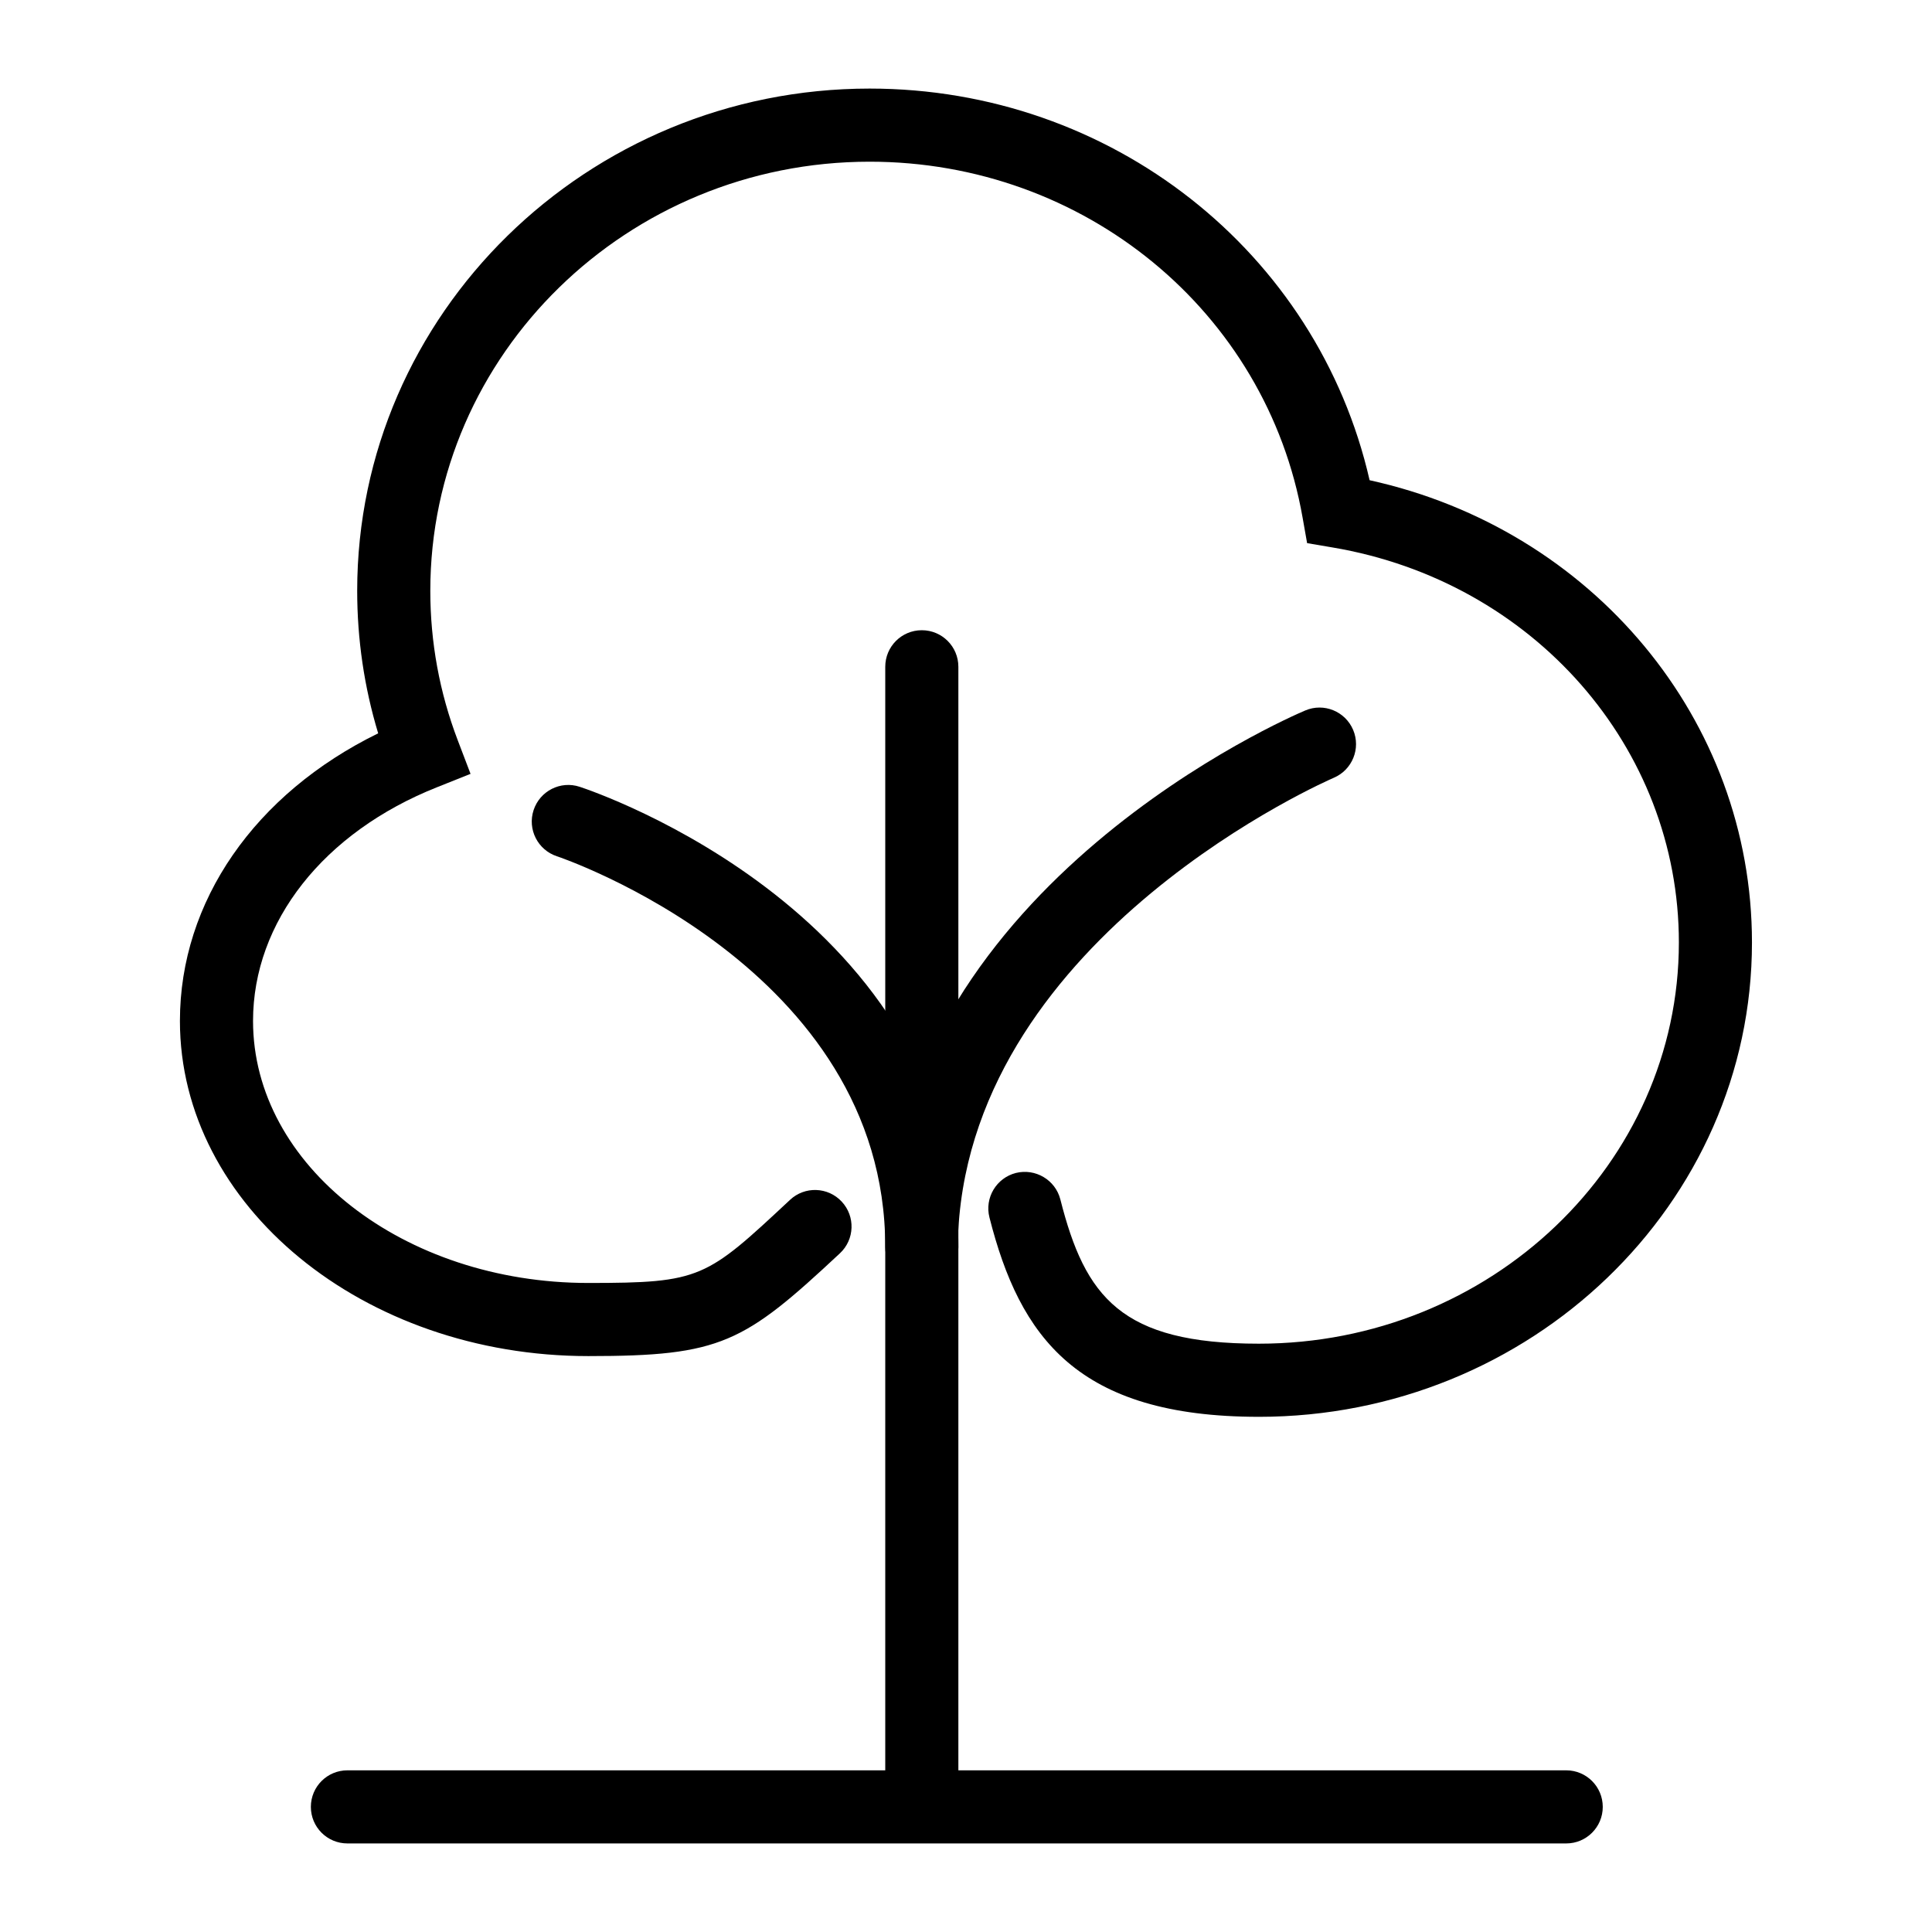
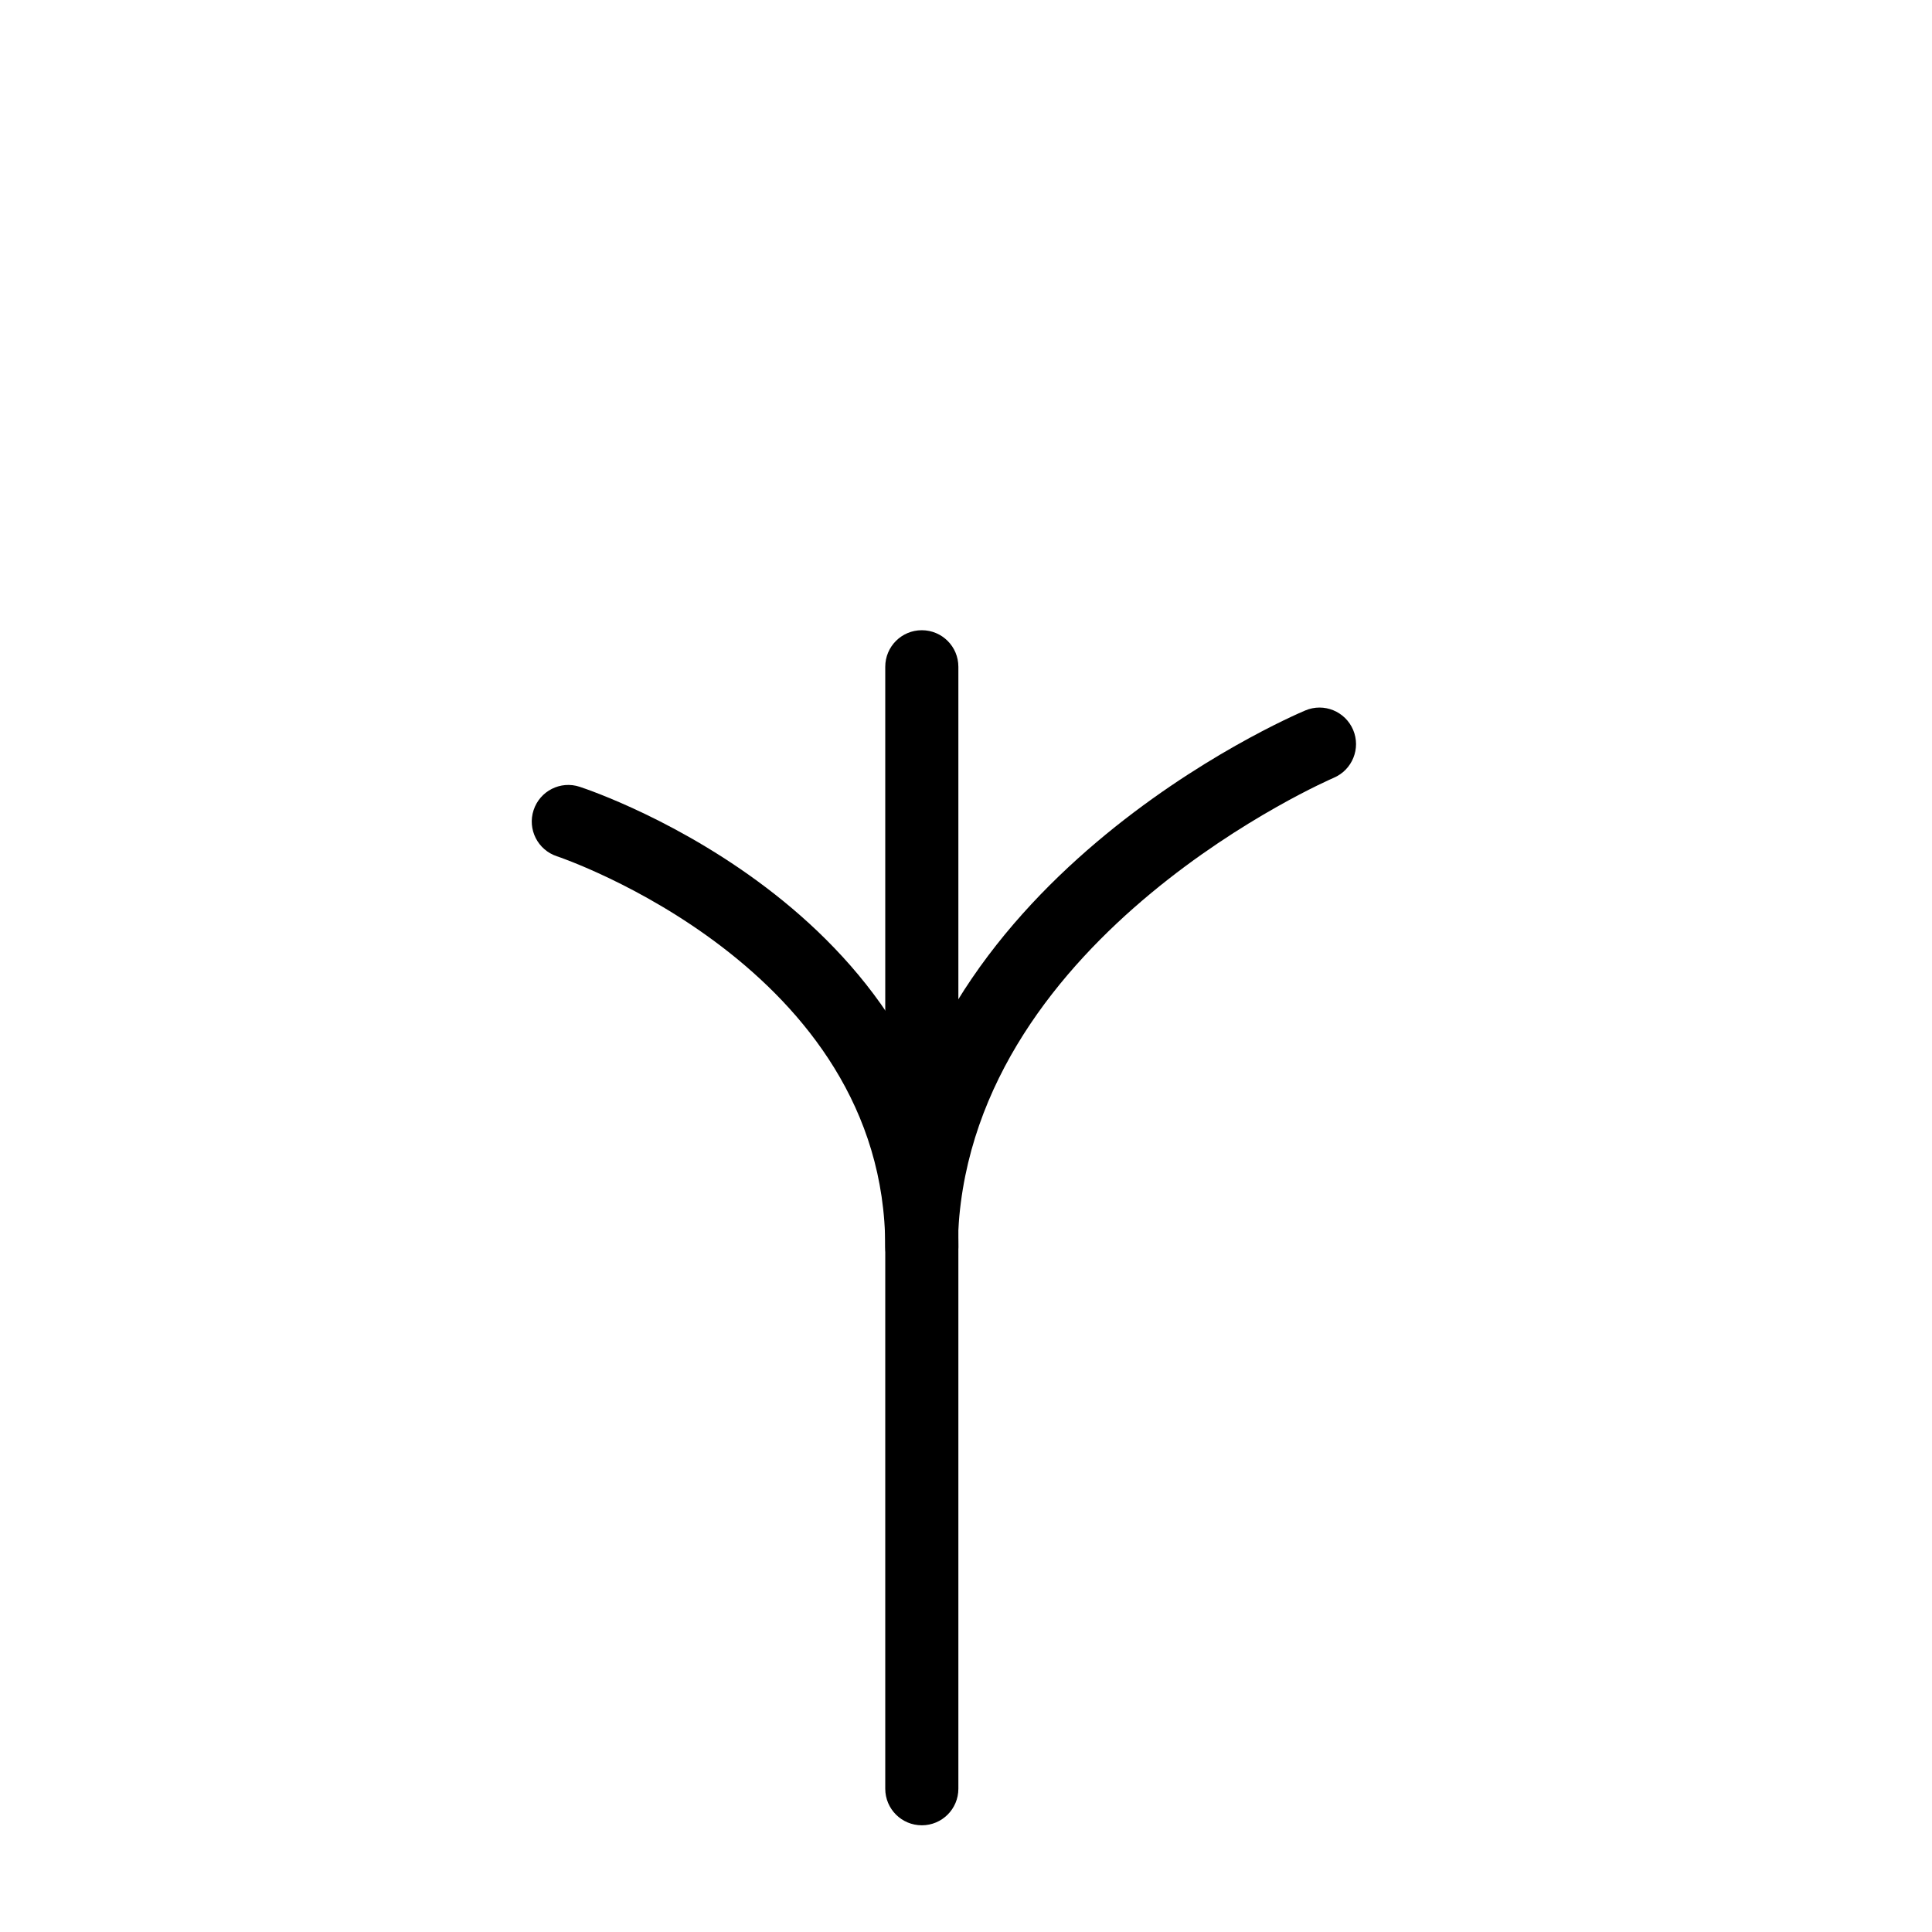
<svg xmlns="http://www.w3.org/2000/svg" fill="#000000" width="800px" height="800px" version="1.1" viewBox="144 144 512 512">
  <g>
-     <path d="m477.61 519.47c-48.121 0-63.344-21.129-71.398-52.844-1.316-5.184 1.824-10.453 7.012-11.781 5.156-1.277 10.453 1.816 11.781 7.012 6.574 25.906 16.121 38.234 52.605 38.234 61.375 0.004 111.31-47.691 111.31-106.33 0-51.68-38.602-95.703-91.785-104.68l-6.738-1.145-1.191-6.738c-9.594-54.664-57.855-94.348-114.74-94.348-64.195 0-116.43 51.008-116.43 113.71 0 13.625 2.441 26.945 7.266 39.598l3.398 8.922-8.875 3.539c-30.078 11.957-48.766 35.695-48.766 61.941 0 38.289 39.863 69.438 88.855 69.438 29.871 0 31.203-1.25 53.457-22.027 3.898-3.66 10.047-3.453 13.691 0.465 3.652 3.906 3.445 10.039-0.465 13.691-25.508 23.824-31.496 27.25-66.684 27.25-59.676 0-108.23-39.844-108.23-88.816 0-31.707 19.898-60.242 52.539-76.223-3.695-12.215-5.562-24.883-5.562-37.777 0-73.387 60.926-133.09 135.8-133.09 64.008 0 118.68 43.258 132.5 103.79 59.105 12.988 101.33 63.512 101.33 122.5 0 69.316-58.625 125.71-130.69 125.71z" />
    <path d="m388.29 627.72c-5.356 0-9.688-4.332-9.688-9.688v-297.33c0-5.356 4.332-9.688 9.688-9.688s9.688 4.332 9.688 9.688v297.33c0.004 5.359-4.332 9.691-9.688 9.691z" />
-     <path d="m388.3 479.05c-0.188 0-0.367-0.008-0.559-0.02-5.348-0.305-9.422-4.871-9.121-10.219 5.156-90.738 106.95-134.7 111.29-136.53 4.949-2.102 10.598 0.238 12.688 5.148 2.082 4.93-0.227 10.605-5.148 12.699-0.945 0.406-95.023 41.188-99.488 119.79-0.289 5.152-4.559 9.137-9.656 9.137z" />
+     <path d="m388.3 479.05c-0.188 0-0.367-0.008-0.559-0.02-5.348-0.305-9.422-4.871-9.121-10.219 5.156-90.738 106.95-134.7 111.29-136.53 4.949-2.102 10.598 0.238 12.688 5.148 2.082 4.93-0.227 10.605-5.148 12.699-0.945 0.406-95.023 41.188-99.488 119.79-0.289 5.152-4.559 9.137-9.656 9.137" />
    <path d="m388.29 484.18c-5.356 0-9.688-4.332-9.688-9.688 0-74.148-86.137-103.29-87.008-103.57-5.09-1.676-7.852-7.144-6.188-12.223 1.676-5.102 7.152-7.871 12.223-6.188 4.098 1.344 100.35 33.957 100.35 121.99 0.004 5.348-4.332 9.684-9.688 9.684z" />
-     <path d="m559.06 632.53h-322.99c-5.356 0-9.688-4.332-9.688-9.688 0-5.356 4.332-9.688 9.688-9.688h322.99c5.356 0 9.688 4.332 9.688 9.688 0.004 5.352-4.328 9.688-9.684 9.688z" />
  </g>
</svg>